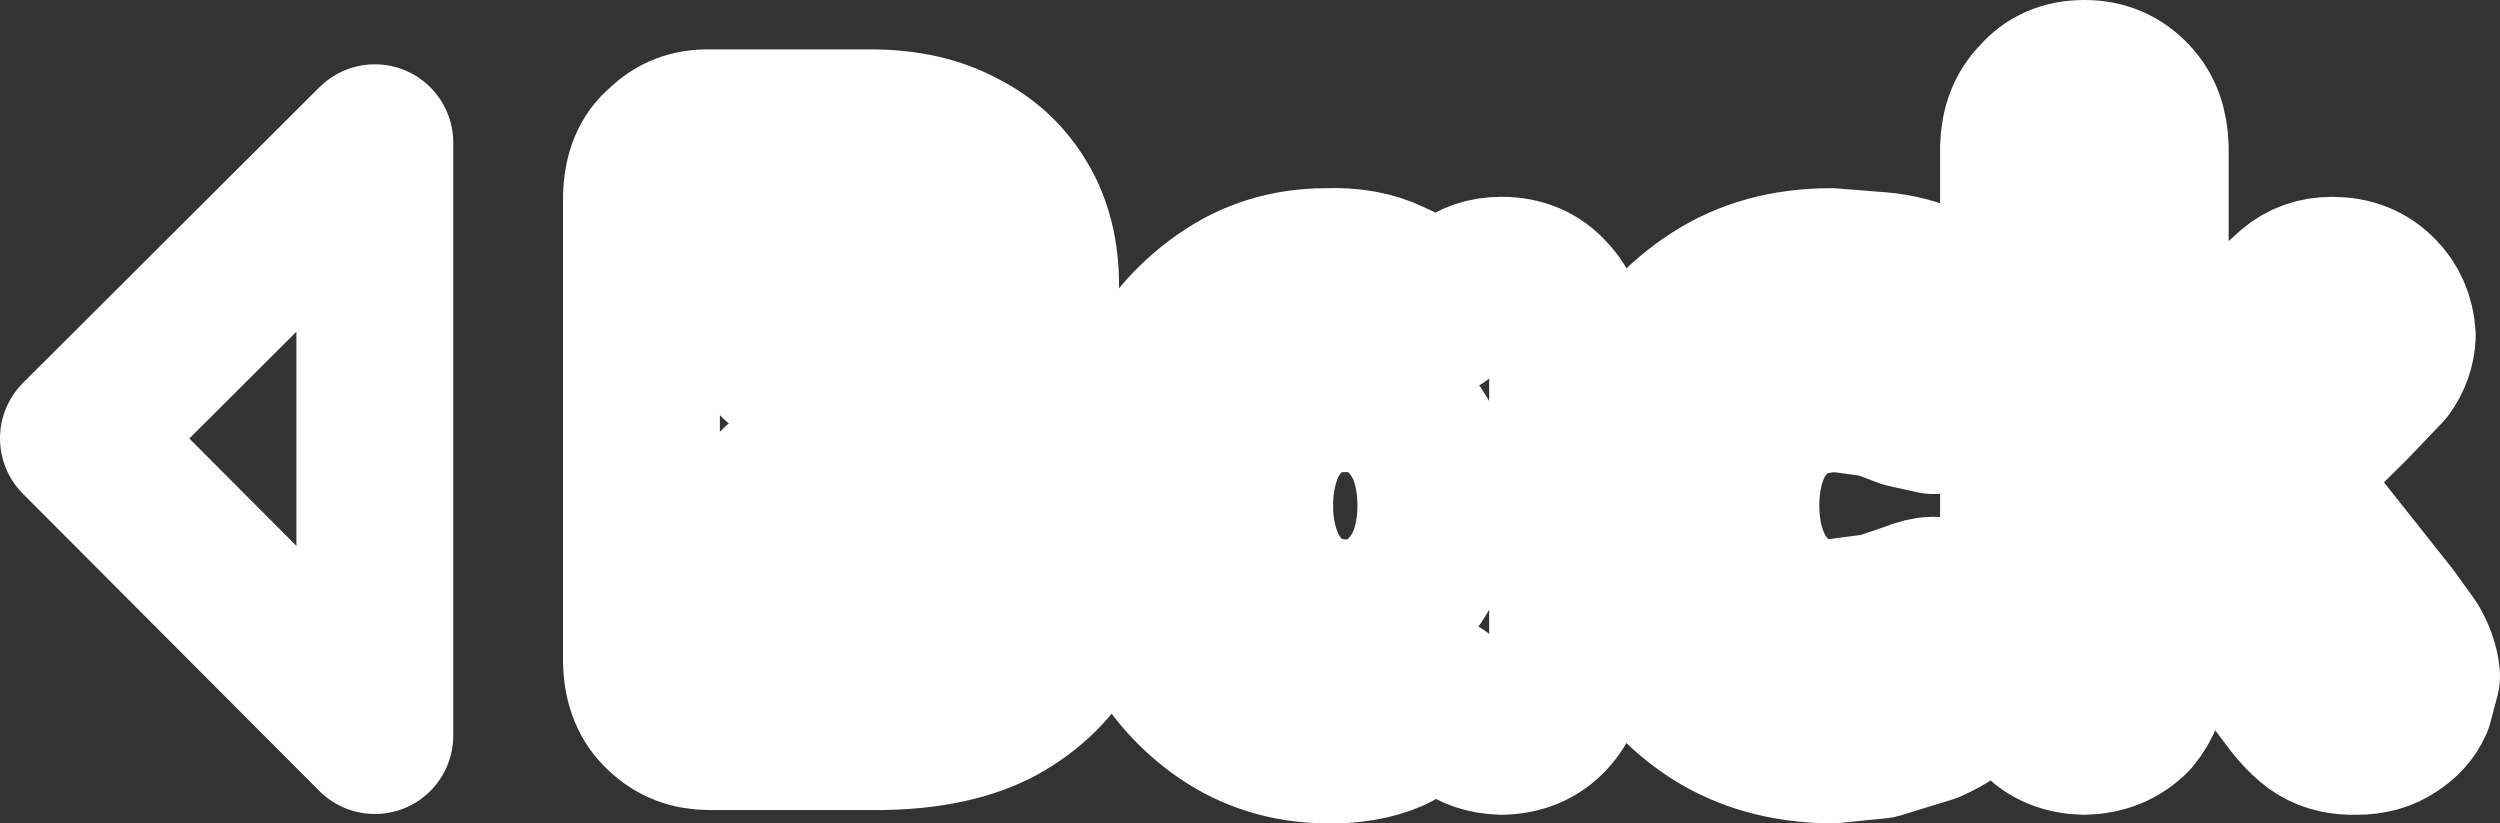
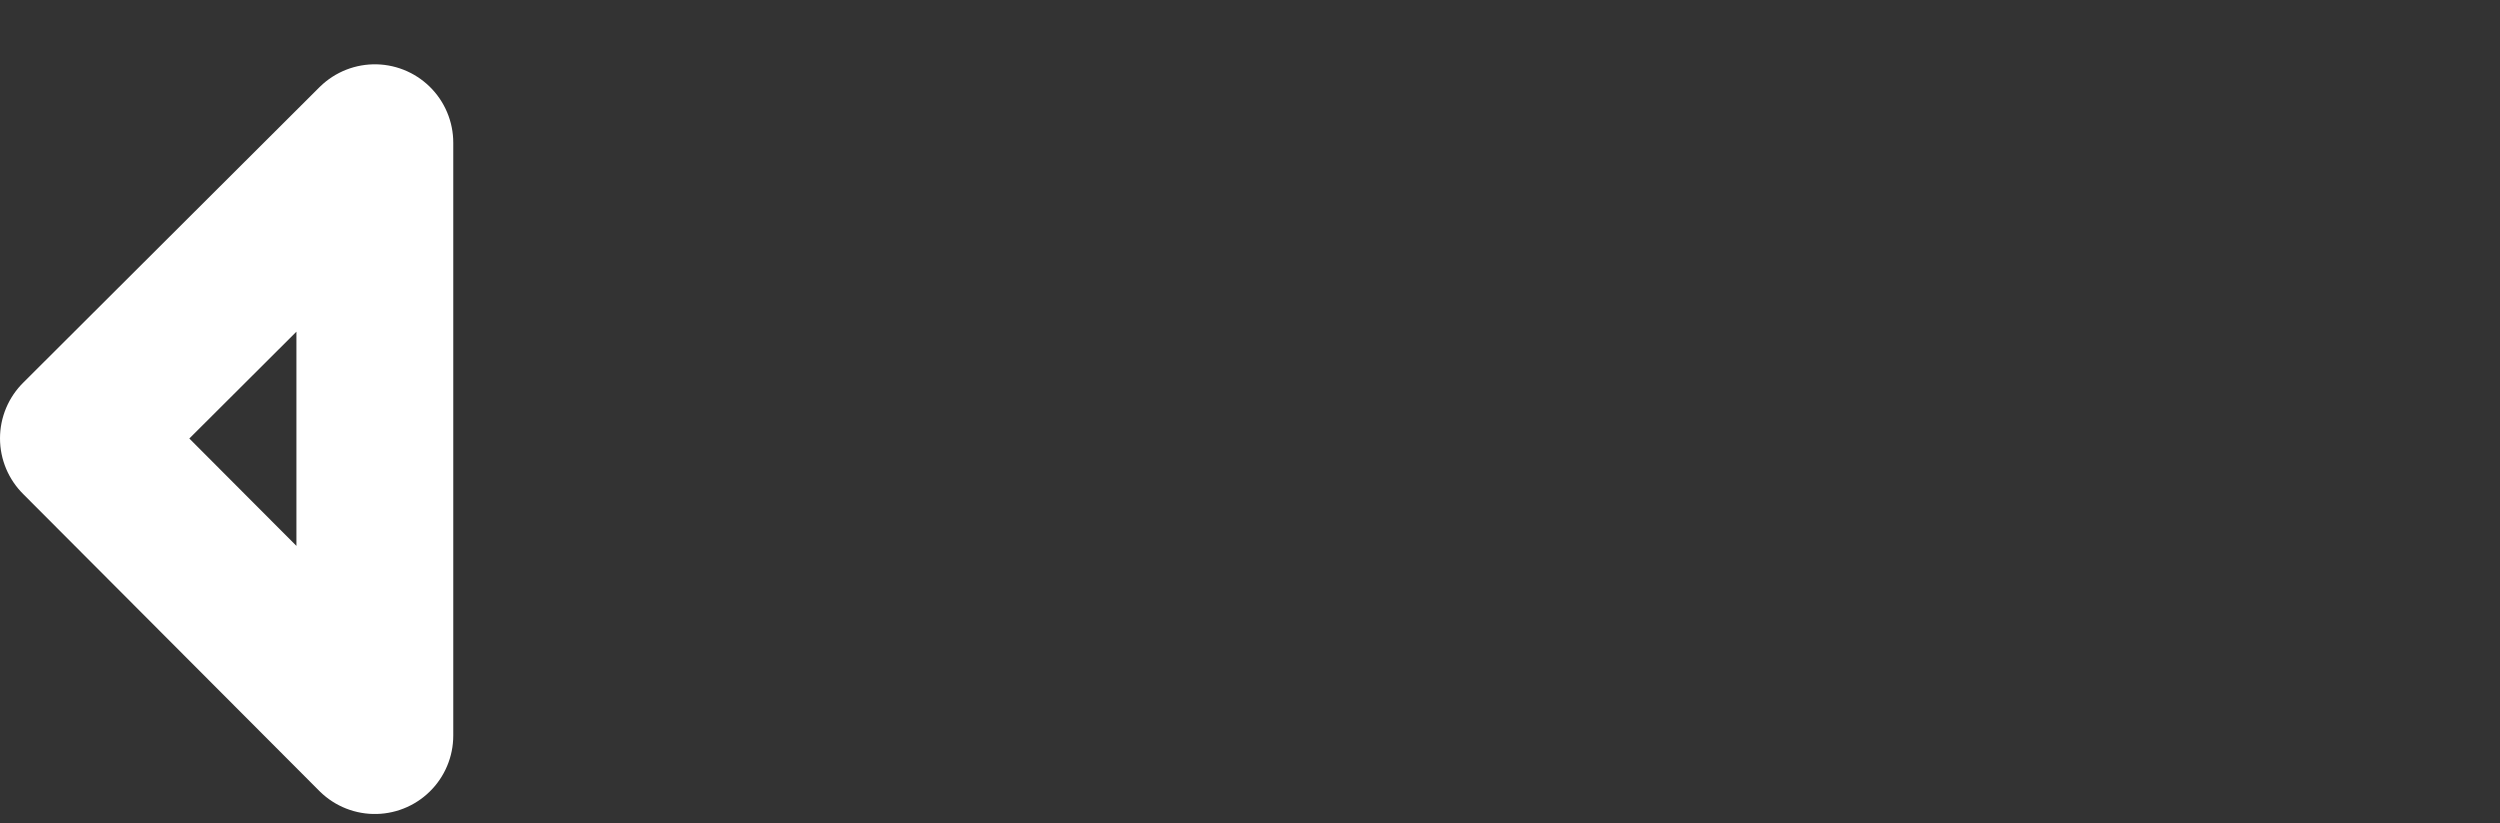
<svg xmlns="http://www.w3.org/2000/svg" height="52.5px" width="159.4px">
  <rect width="100%" height="100%" fill="#333333" stroke="none" />
  <g transform="matrix(1.0, 0.0, 0.0, 1.0, 5.0, 4.95)">
-     <path d="M146.7 13.8 Q145.55 12.6 143.7 12.6 142.2 12.6 141.15 13.5 L138.95 15.5 132.1 22.4 132.1 4.45 Q132.05 2.5 130.95 1.35 129.75 0.05 127.9 0.05 126.0 0.05 124.9 1.35 123.75 2.5 123.7 4.45 L123.7 37.6 Q123.75 39.45 124.9 40.75 126.0 41.95 127.9 42.0 129.75 41.95 130.95 40.75 132.05 39.45 132.1 37.6 L132.1 28.1 132.2 28.1 140.65 39.15 Q141.85 40.85 142.85 41.45 143.85 42.05 145.25 42.0 146.65 42.0 147.6 41.35 148.55 40.75 148.95 39.85 L149.4 38.15 Q149.3 37.15 148.7 36.15 L147.4 34.35 140.3 25.4 144.85 20.9 147.1 18.55 Q147.8 17.6 147.85 16.45 147.75 14.85 146.7 13.8 M111.75 12.05 Q107.45 12.05 104.3 14.1 101.1 16.15 99.35 19.55 97.6 23.0 97.55 27.3 97.6 31.6 99.35 35.0 101.1 38.45 104.3 40.5 107.45 42.5 111.75 42.55 L114.75 42.25 118.0 41.25 Q119.6 40.55 120.65 39.45 121.65 38.3 121.75 36.7 121.7 35.75 121.25 34.95 120.8 34.1 120.05 33.55 119.2 33.0 118.3 33.0 117.7 33.0 116.85 33.35 L114.8 34.05 111.75 34.45 Q109.9 34.4 108.6 33.45 107.3 32.45 106.65 30.85 106.0 29.25 106.0 27.3 106.0 25.3 106.65 23.7 107.3 22.1 108.7 21.1 110.1 20.15 112.25 20.15 L114.8 20.5 116.5 21.15 118.3 21.55 Q119.7 21.5 120.75 20.4 121.65 19.35 121.75 17.6 121.65 15.9 120.7 14.85 119.65 13.7 118.15 13.15 116.6 12.45 114.9 12.3 L111.75 12.05 M90.75 12.6 Q89.2 12.6 88.25 13.45 87.25 14.25 86.8 15.3 85.4 13.5 83.7 12.8 81.95 11.95 79.55 12.05 75.85 12.05 72.95 14.1 70.0 16.15 68.3 19.55 66.6 23.0 66.55 27.3 66.6 31.6 68.3 35.0 70.0 38.45 72.95 40.5 75.85 42.5 79.55 42.55 81.95 42.6 83.7 41.85 85.4 41.05 86.8 39.35 87.25 40.35 88.25 41.15 89.2 41.95 90.75 42.0 92.65 41.95 93.8 40.7 94.95 39.45 94.95 37.6 L94.95 16.95 Q94.95 15.1 93.8 13.9 92.65 12.6 90.75 12.6 M85.9 23.7 Q86.55 25.3 86.55 27.3 86.55 29.25 85.9 30.85 85.2 32.45 83.9 33.45 82.65 34.4 80.8 34.45 78.9 34.4 77.6 33.45 76.3 32.45 75.65 30.85 75.0 29.25 75.0 27.3 75.0 25.3 75.65 23.7 76.3 22.1 77.6 21.1 78.9 20.15 80.8 20.15 82.65 20.15 83.9 21.1 85.2 22.1 85.9 23.7 M56.3 4.5 Q53.9 3.2 50.55 3.2 L40.25 3.2 Q38.45 3.15 37.25 4.35 35.95 5.4 35.9 7.6 L35.9 37.25 Q35.95 39.4 37.25 40.55 38.45 41.7 40.25 41.7 L51.1 41.7 Q55.8 41.65 58.75 40.05 61.7 38.4 63.1 35.75 64.45 33.15 64.45 30.05 64.4 26.4 62.35 23.85 60.3 21.3 56.75 20.6 L58.75 19.05 Q59.85 18.1 60.55 16.65 61.35 15.2 61.35 13.25 61.35 10.2 60.05 8.0 58.7 5.7 56.3 4.5 M48.6 11.0 Q50.5 10.95 51.55 11.9 52.6 12.75 52.6 14.55 52.6 16.35 51.55 17.25 50.5 18.15 48.6 18.15 L44.6 18.15 44.6 11.0 48.6 11.0 M53.85 33.0 Q52.35 33.9 50.1 33.85 L44.6 33.85 44.6 25.95 50.1 25.95 52.65 26.3 Q53.85 26.7 54.6 27.55 55.35 28.45 55.4 29.9 55.35 32.1 53.85 33.0" fill="none" stroke="#ffffff" stroke-linecap="round" stroke-linejoin="round" stroke-width="10.0" />
    <path d="M18.9 4.15 L0.0 23.0 18.9 41.95 18.9 4.15 Z" fill="none" stroke="#ffffff" stroke-linecap="round" stroke-linejoin="round" stroke-width="10.0" />
  </g>
</svg>